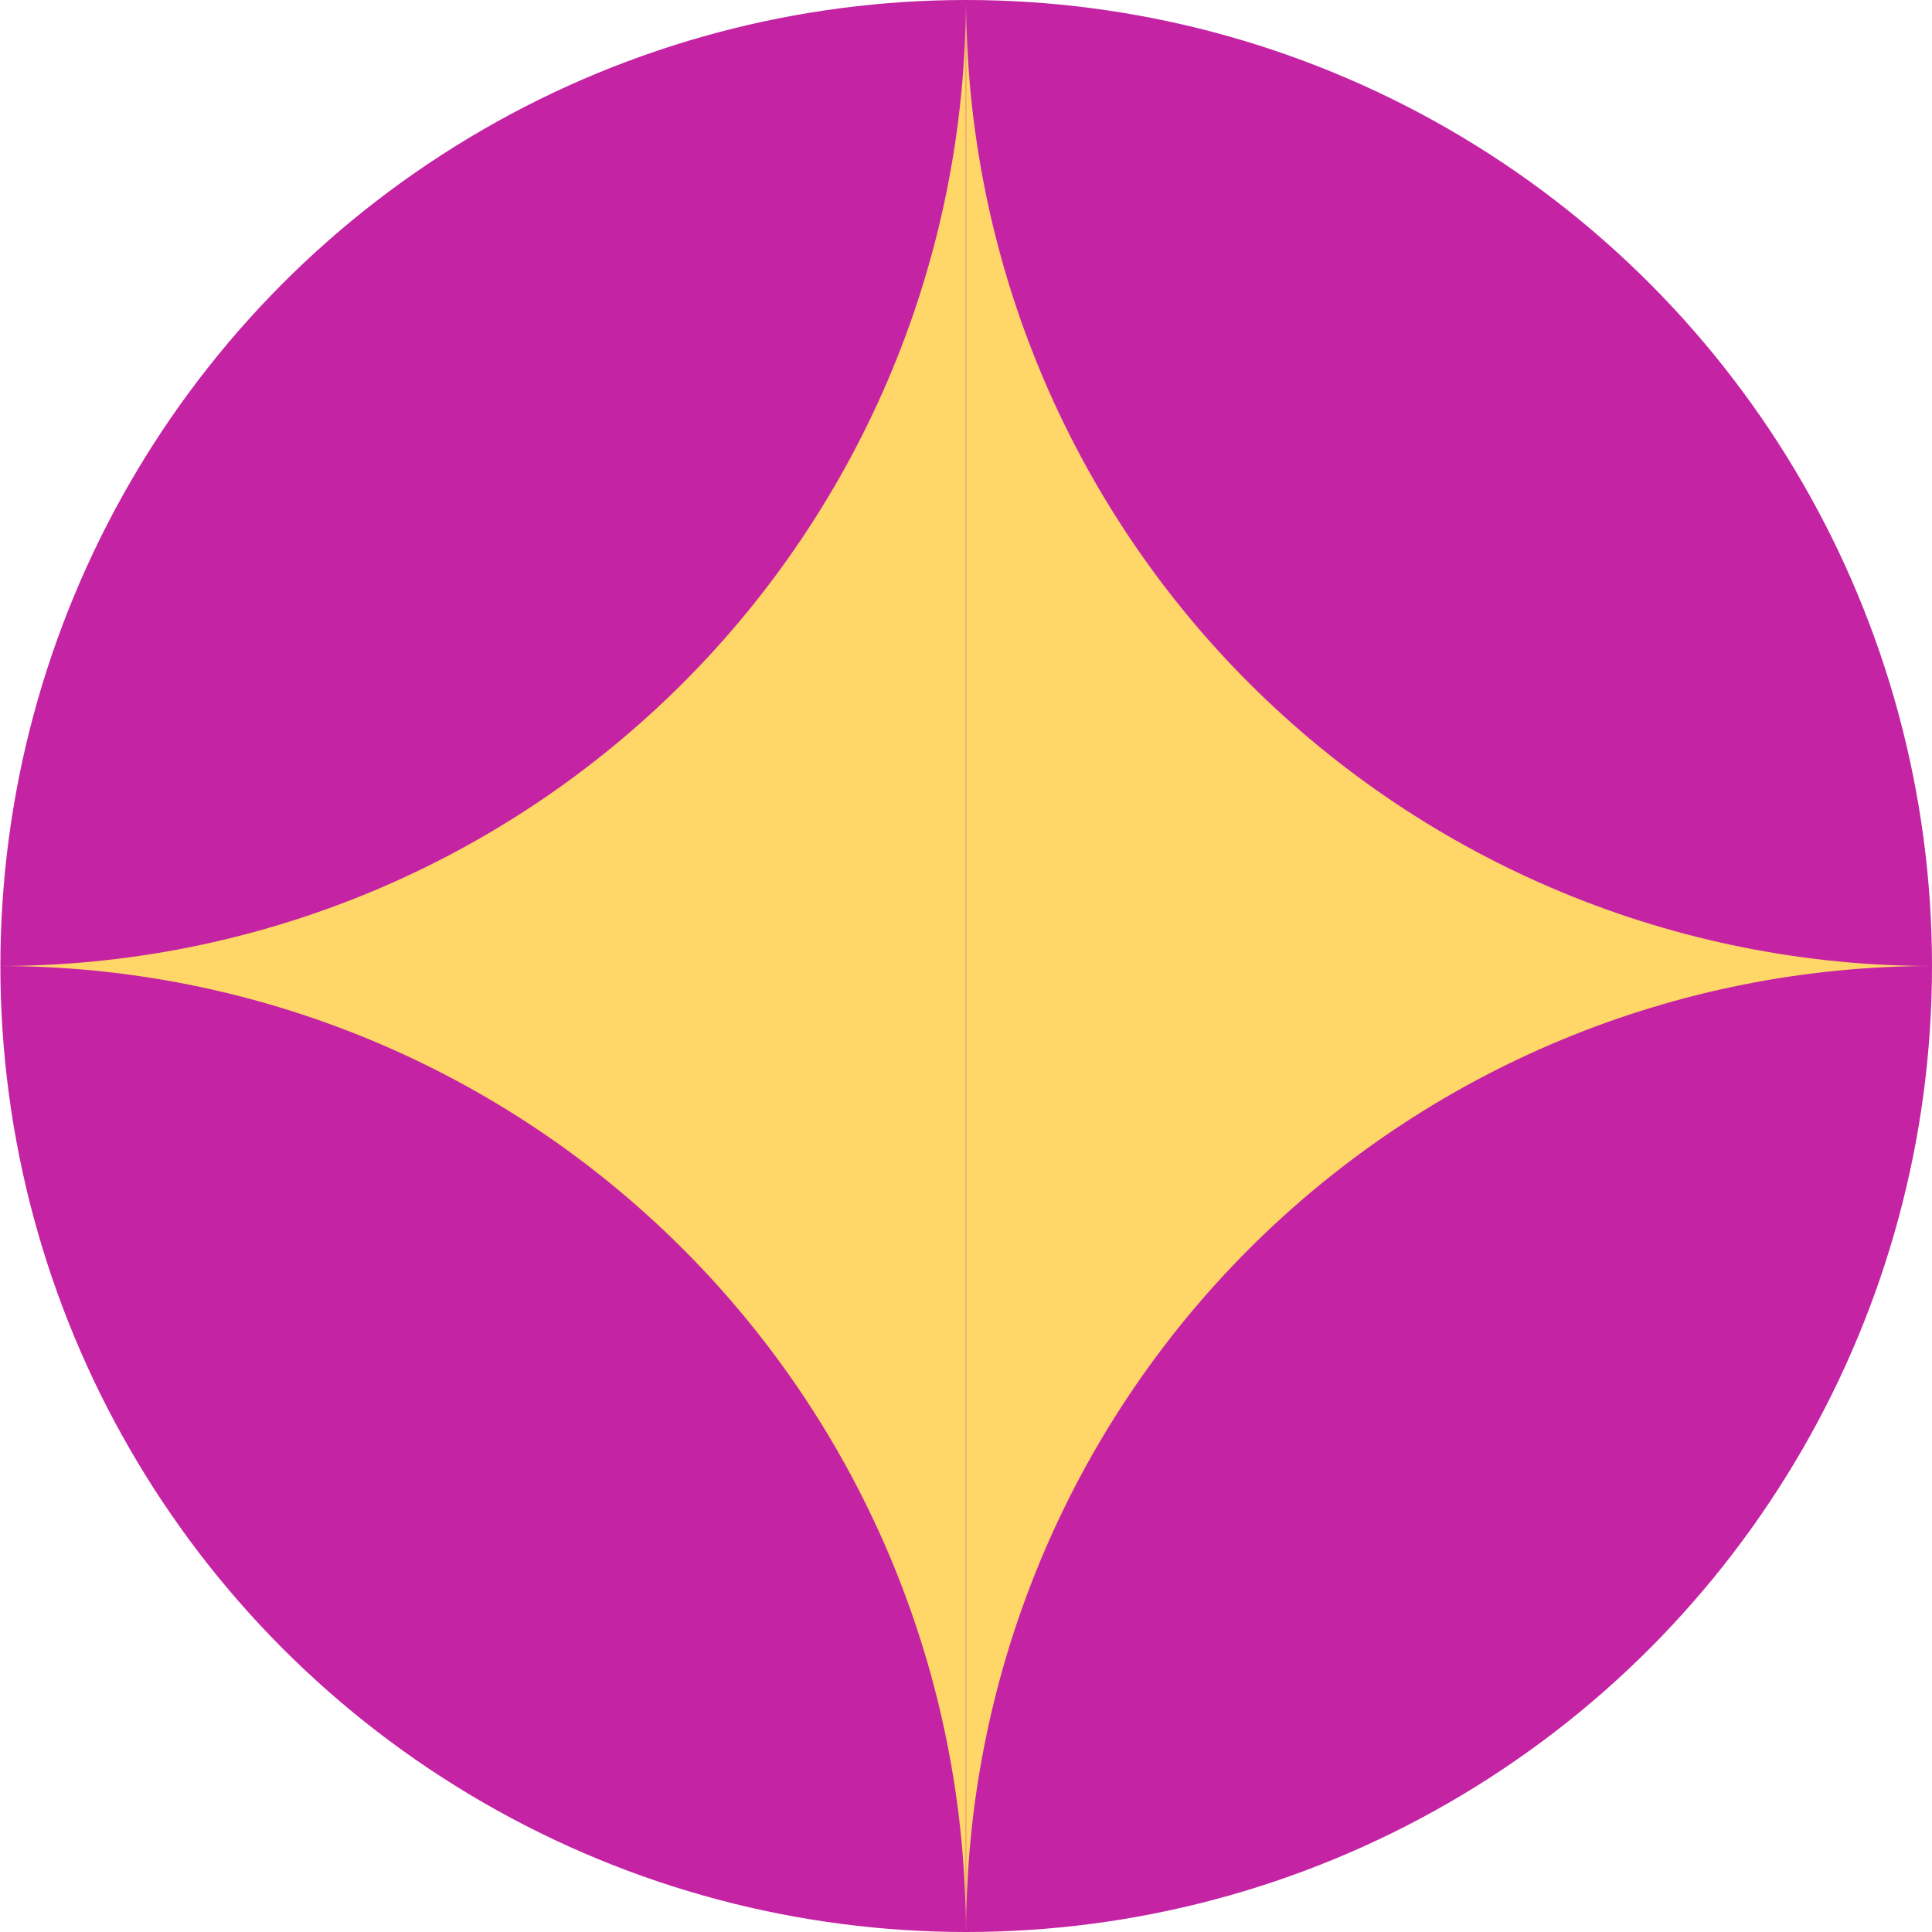
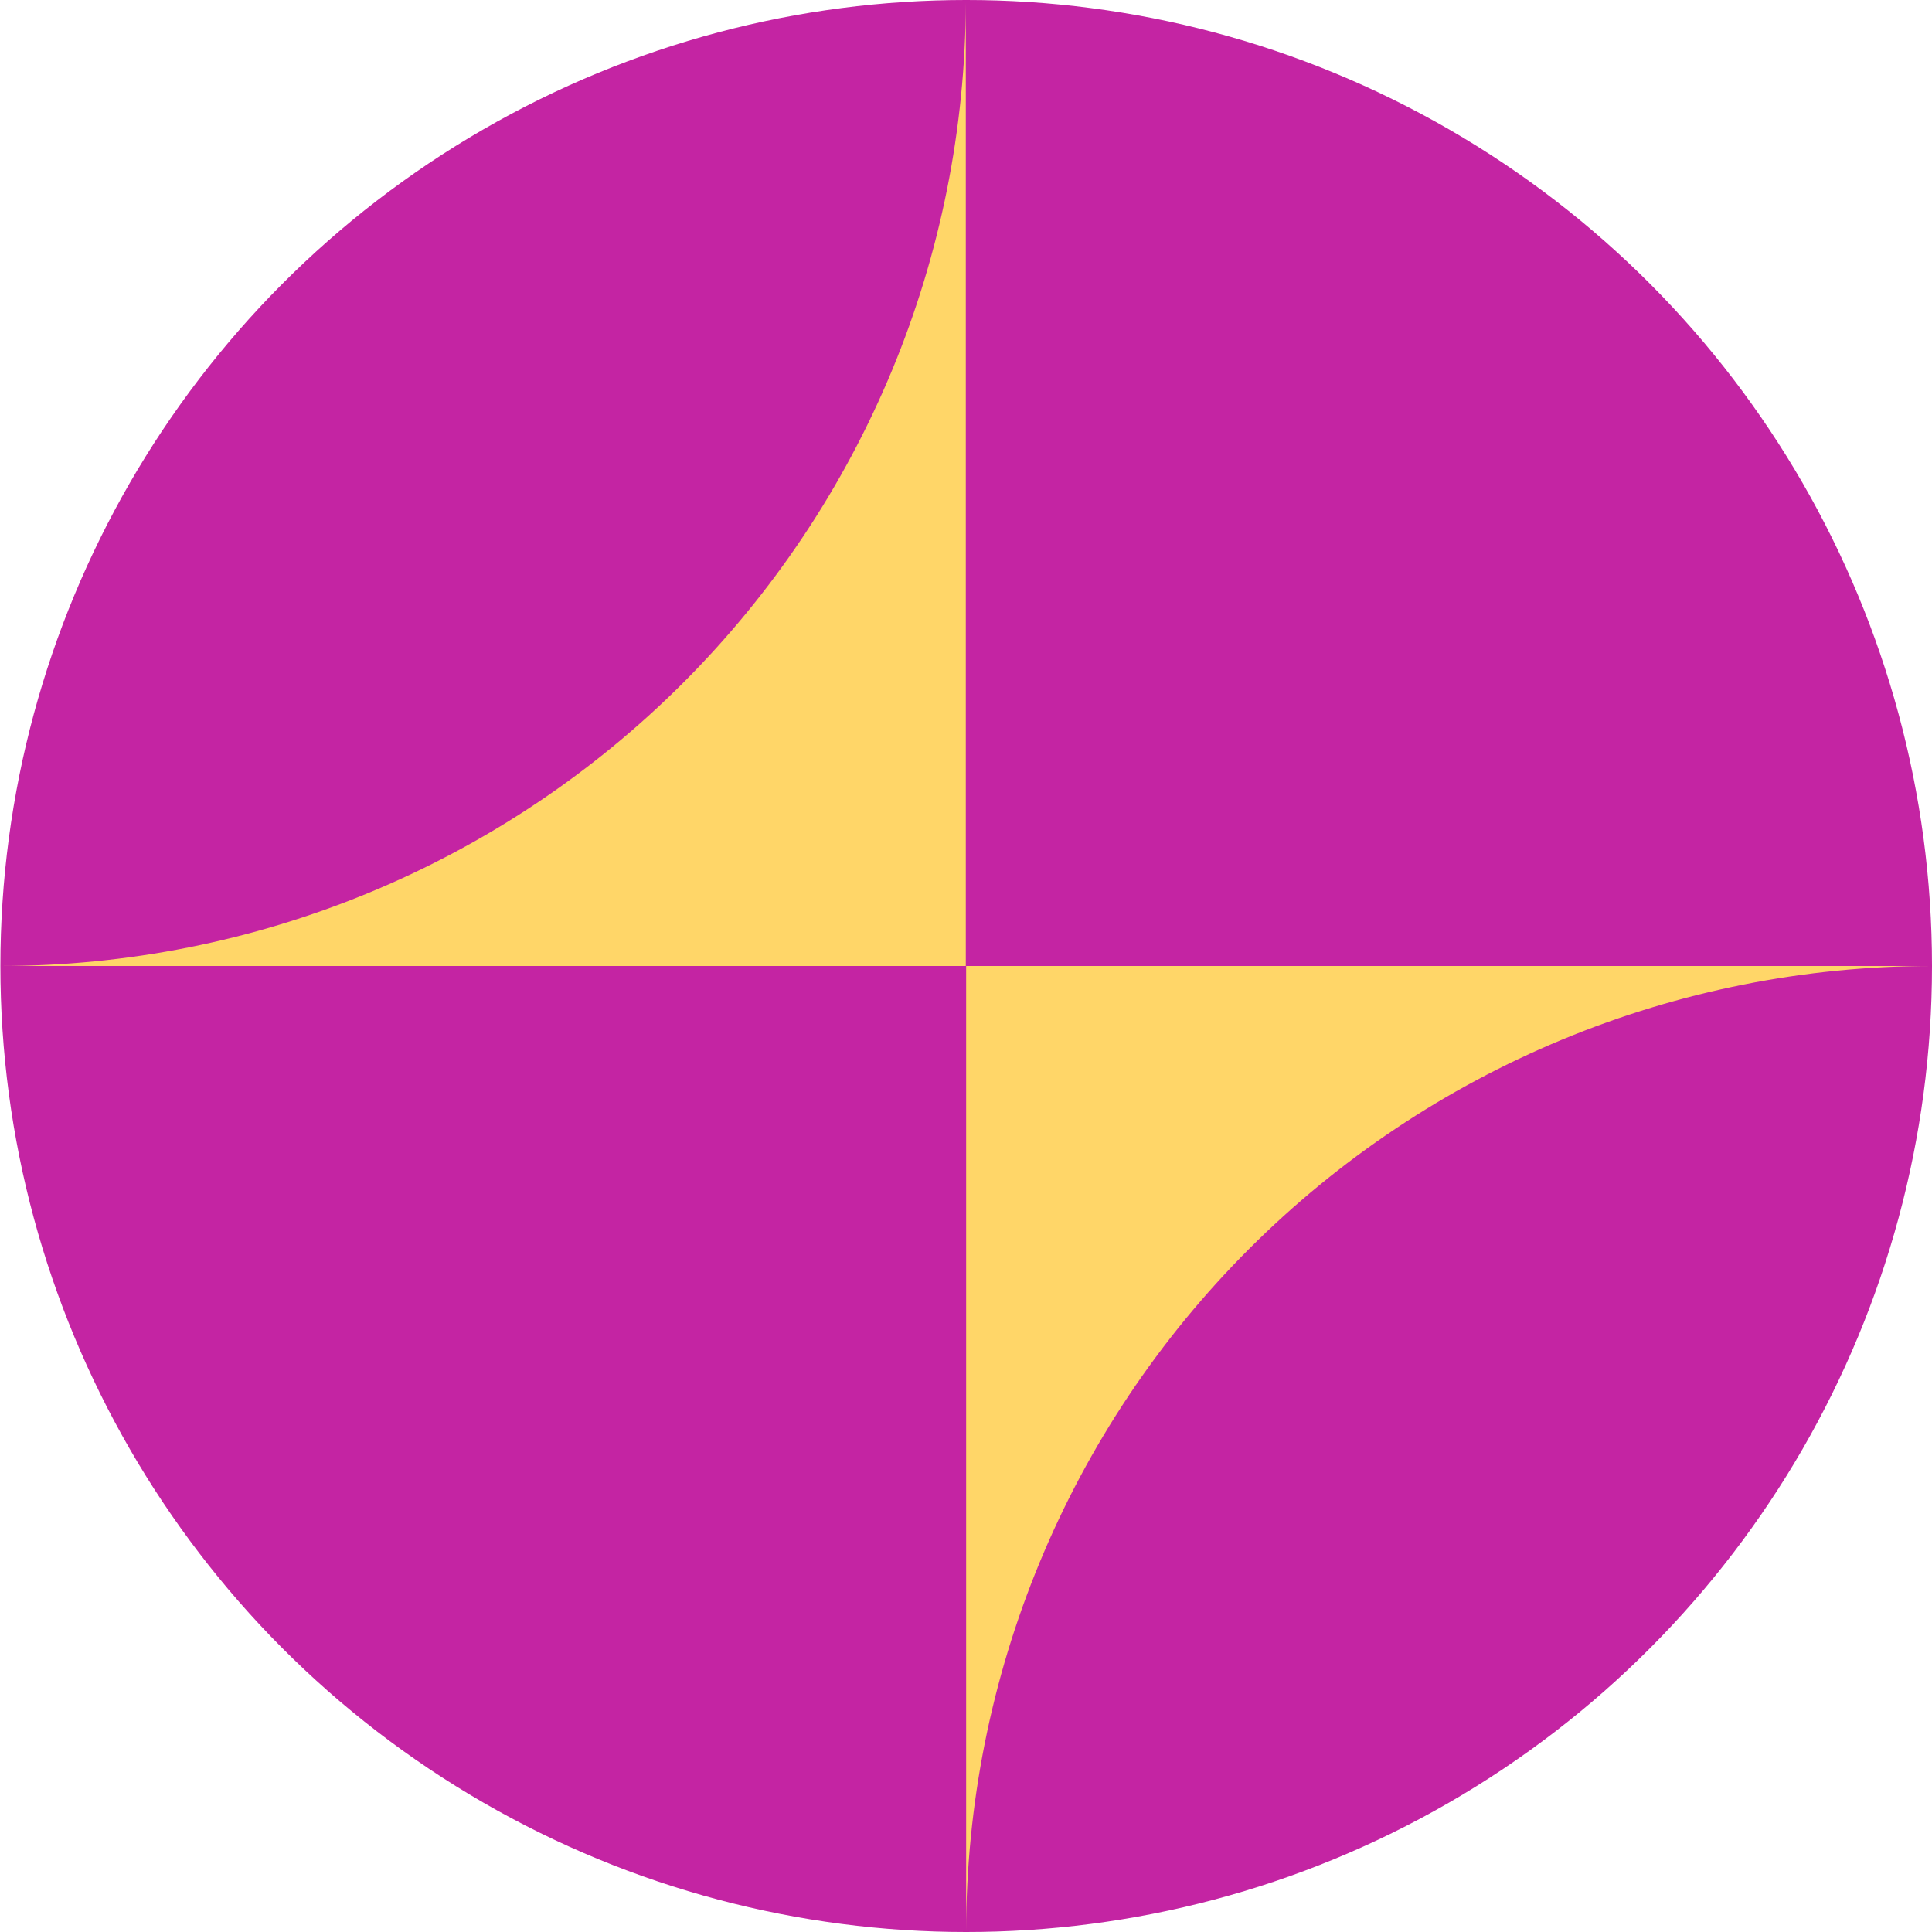
<svg xmlns="http://www.w3.org/2000/svg" width="40" height="40" viewBox="0 0 40 40" fill="none">
  <ellipse cx="20.004" cy="20" rx="19.996" ry="20" fill="#C424A3" />
  <path fill-rule="evenodd" clip-rule="evenodd" d="M7.652 18.478C5.226 19.483 2.626 20 3.05176e-05 20H19.996V0.049C19.989 2.659 19.472 5.242 18.474 7.654C17.469 10.08 15.996 12.285 14.139 14.142C12.282 15.999 10.078 17.473 7.652 18.478ZM2.86102e-05 0L3.05176e-05 20H-3.05176e-05V0H2.86102e-05Z" fill="#FFD668" />
-   <path fill-rule="evenodd" clip-rule="evenodd" d="M32.347 18.477C34.773 19.483 37.373 20 39.999 20L39.999 0H39.999V20H20.003V0.032C20.008 2.648 20.525 5.237 21.526 7.654C22.53 10.08 24.003 12.285 25.86 14.142C27.717 15.999 29.921 17.472 32.347 18.477Z" fill="#FFD668" />
-   <path fill-rule="evenodd" clip-rule="evenodd" d="M7.652 21.522C5.226 20.517 2.626 20 -2.86102e-05 20H19.996V40C19.996 37.374 19.478 34.773 18.474 32.346C17.469 29.92 15.996 27.715 14.139 25.858C12.282 24.001 10.078 22.527 7.652 21.522Z" fill="#FFD668" />
  <path fill-rule="evenodd" clip-rule="evenodd" d="M32.347 21.522C34.773 20.517 37.373 20 39.999 20H20.003V40C20.003 37.374 20.521 34.773 21.526 32.346C22.53 29.92 24.003 27.715 25.86 25.858C27.717 24.001 29.921 22.527 32.347 21.522Z" fill="#FFD668" />
</svg>